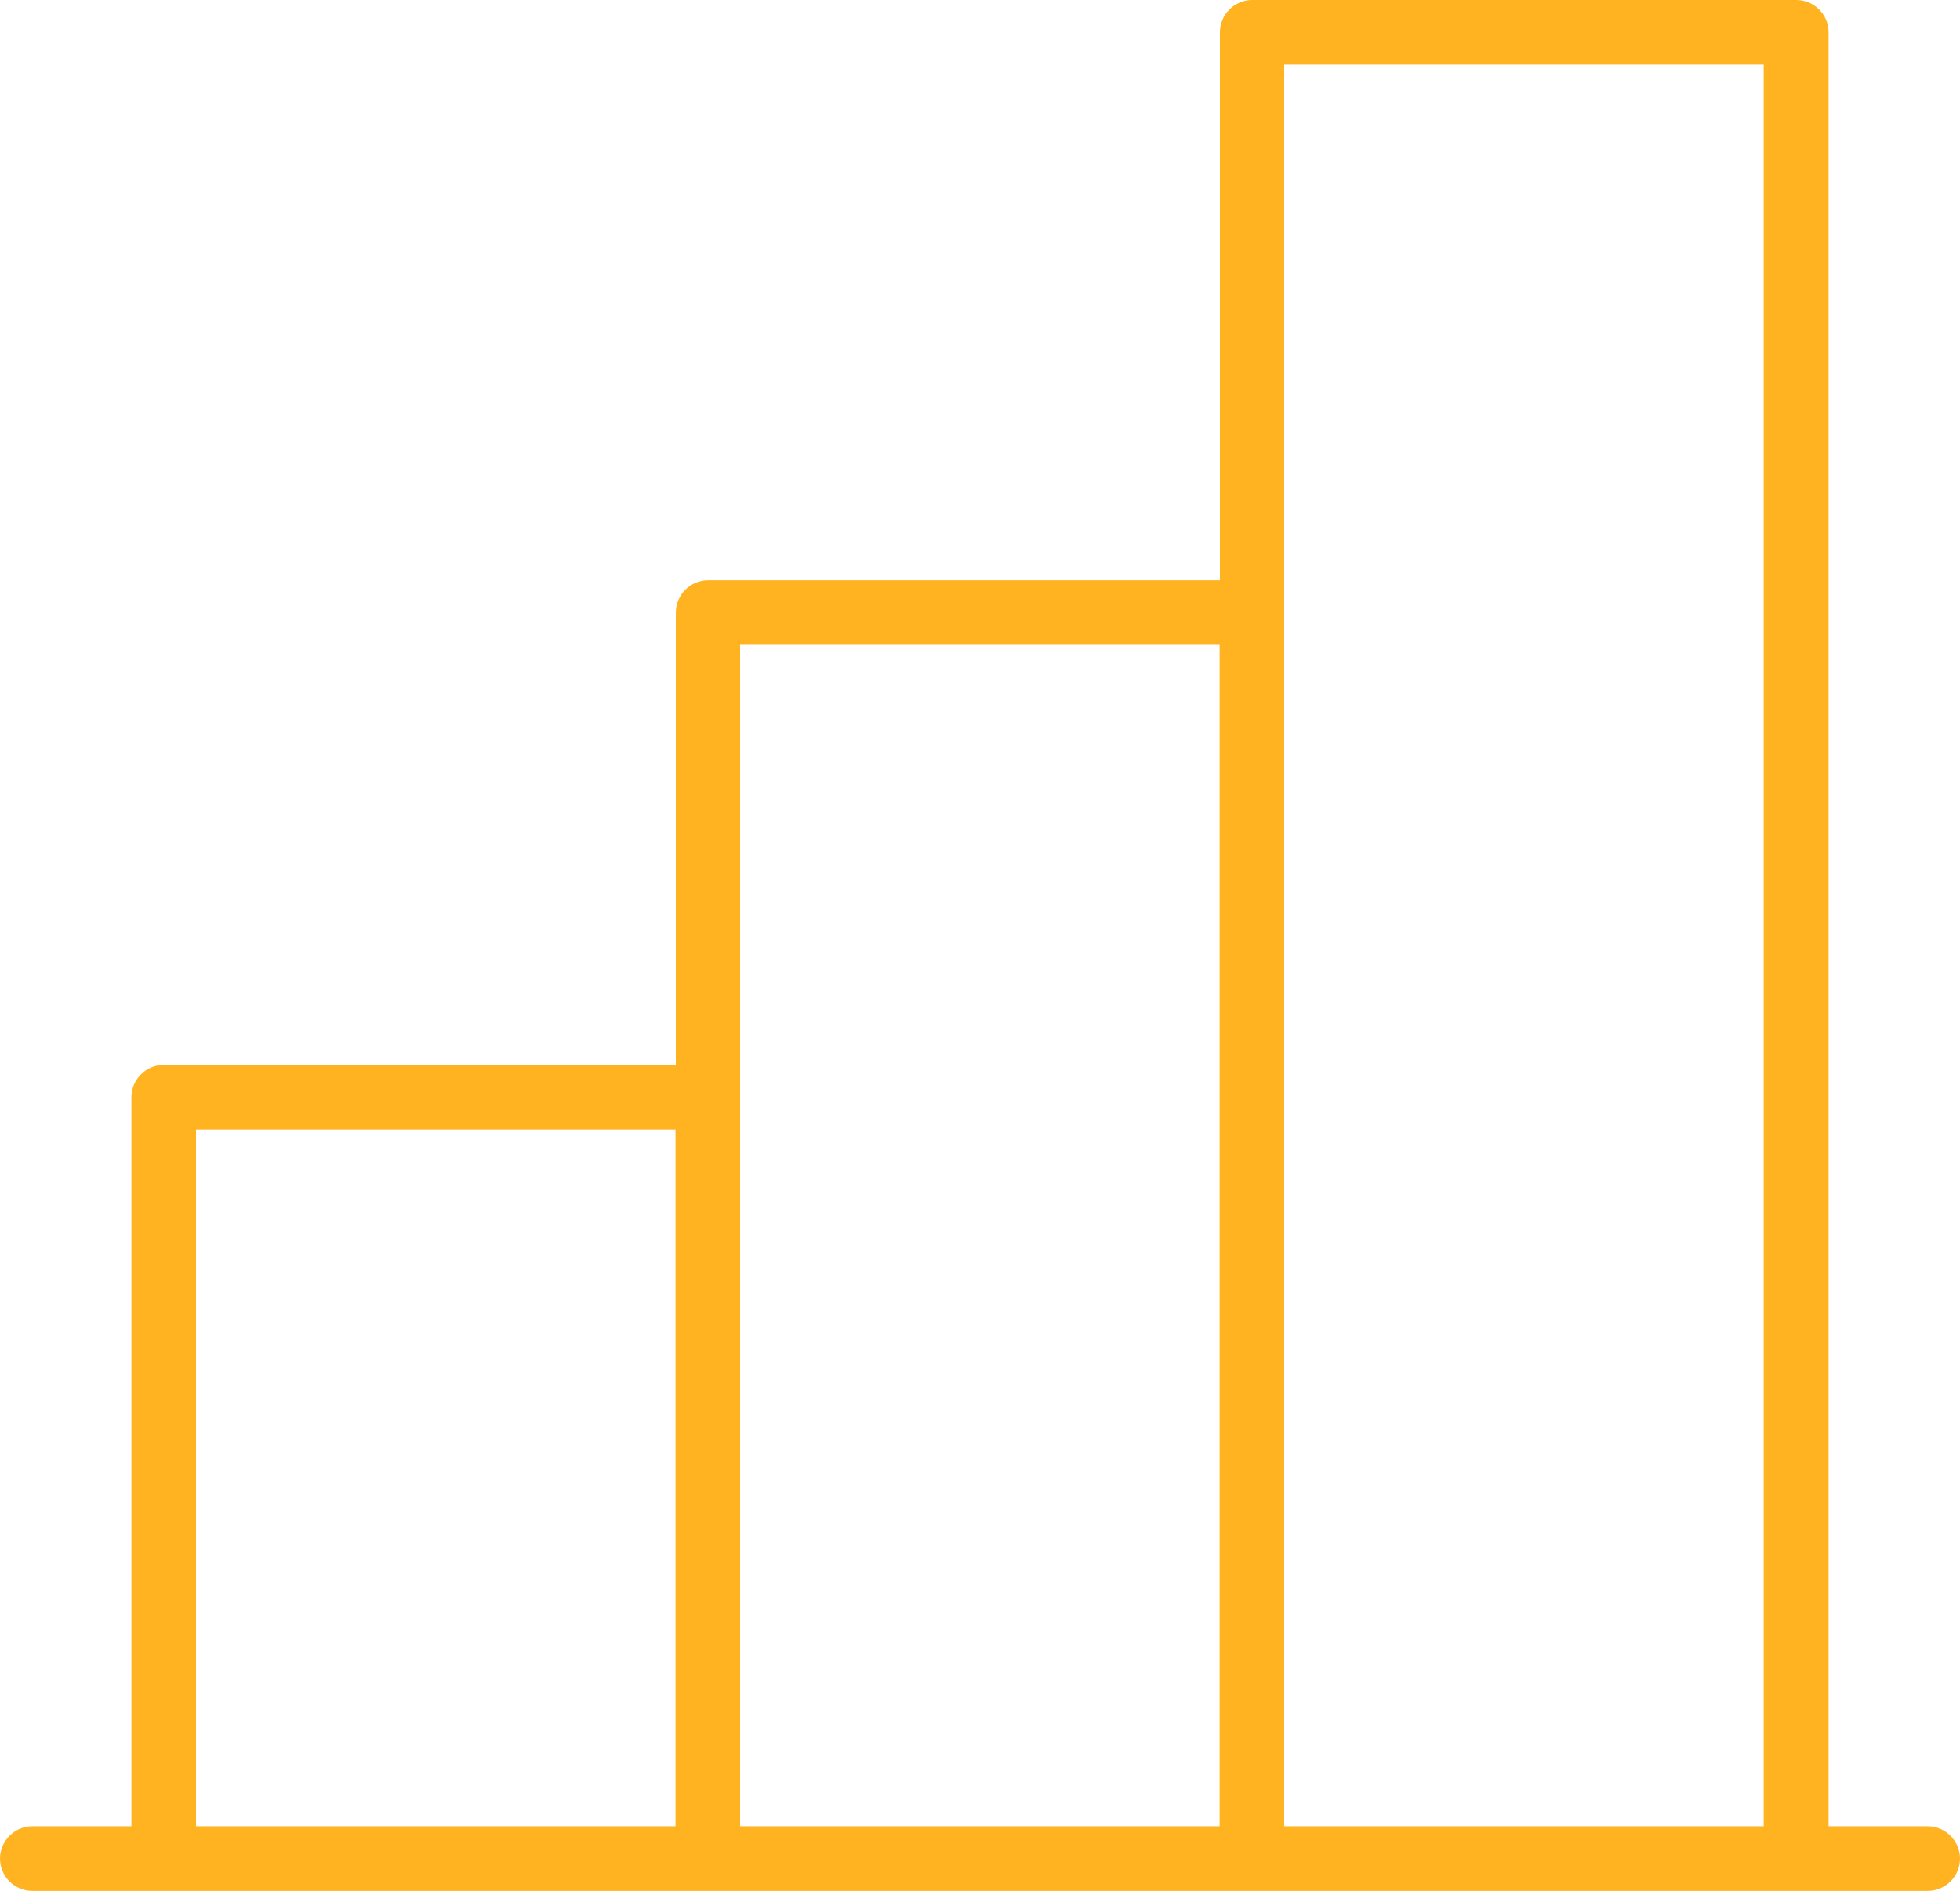
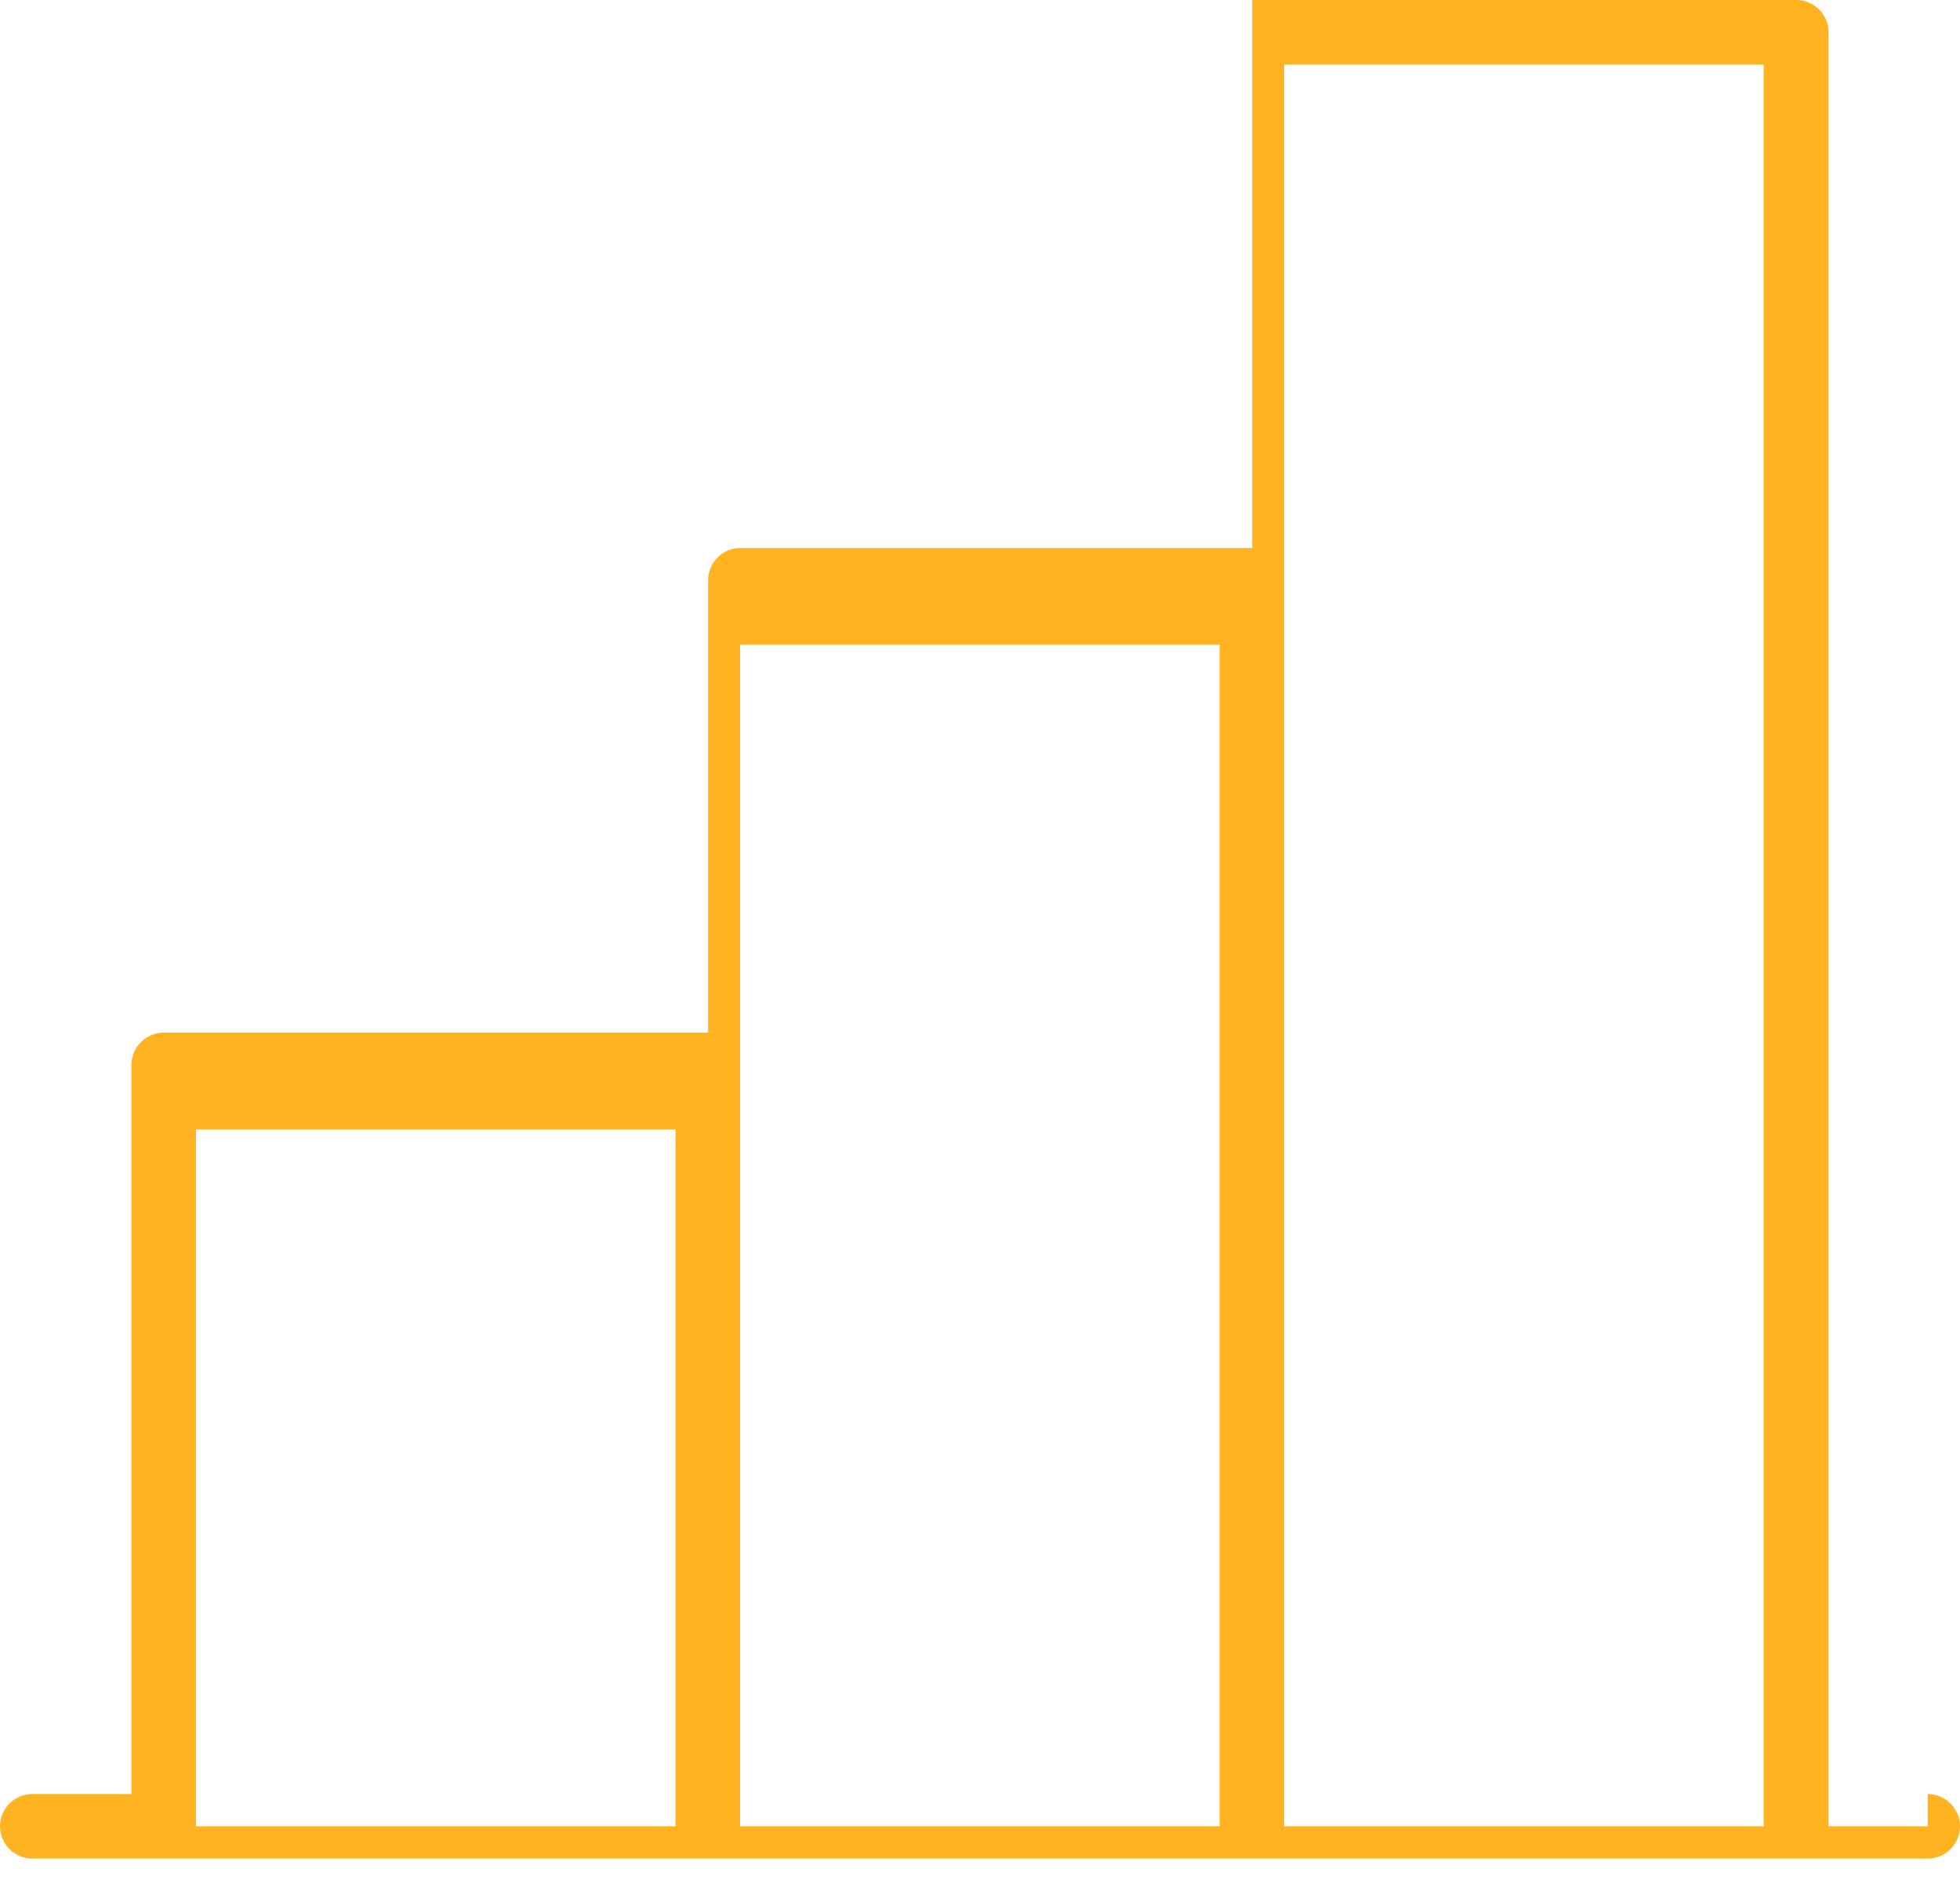
<svg xmlns="http://www.w3.org/2000/svg" id="Layer_2" data-name="Layer 2" viewBox="0 0 121.4 117.12">
  <defs>
    <style>
      .cls-1 {
        fill: #ffb320;
        stroke-width: 0px;
      }
    </style>
  </defs>
  <g id="Layer_1-2" data-name="Layer 1">
-     <path class="cls-1" d="m119.4,113.12h-6.14V2c0-1.1-.9-2-2-2h-33.7c-1.1,0-2,.9-2,2v33.94h-31.7c-1.1,0-2,.9-2,2v28.02H10.14c-1.1,0-2,.9-2,2v45.16H2c-1.1,0-2,.9-2,2s.9,2,2,2h117.4c1.1,0,2-.9,2-2s-.9-2-2-2ZM12.14,69.96h29.7v43.16H12.14v-43.16Zm33.7-2v-28.02h29.7v73.18h-29.7v-45.16Zm33.7,45.16V4h29.7v109.12h-29.7Z" />
+     <path class="cls-1" d="m119.4,113.12h-6.14V2c0-1.1-.9-2-2-2h-33.7v33.94h-31.7c-1.1,0-2,.9-2,2v28.02H10.14c-1.1,0-2,.9-2,2v45.16H2c-1.1,0-2,.9-2,2s.9,2,2,2h117.4c1.1,0,2-.9,2-2s-.9-2-2-2ZM12.14,69.96h29.7v43.16H12.14v-43.16Zm33.7-2v-28.02h29.7v73.18h-29.7v-45.16Zm33.7,45.16V4h29.7v109.12h-29.7Z" />
  </g>
</svg>